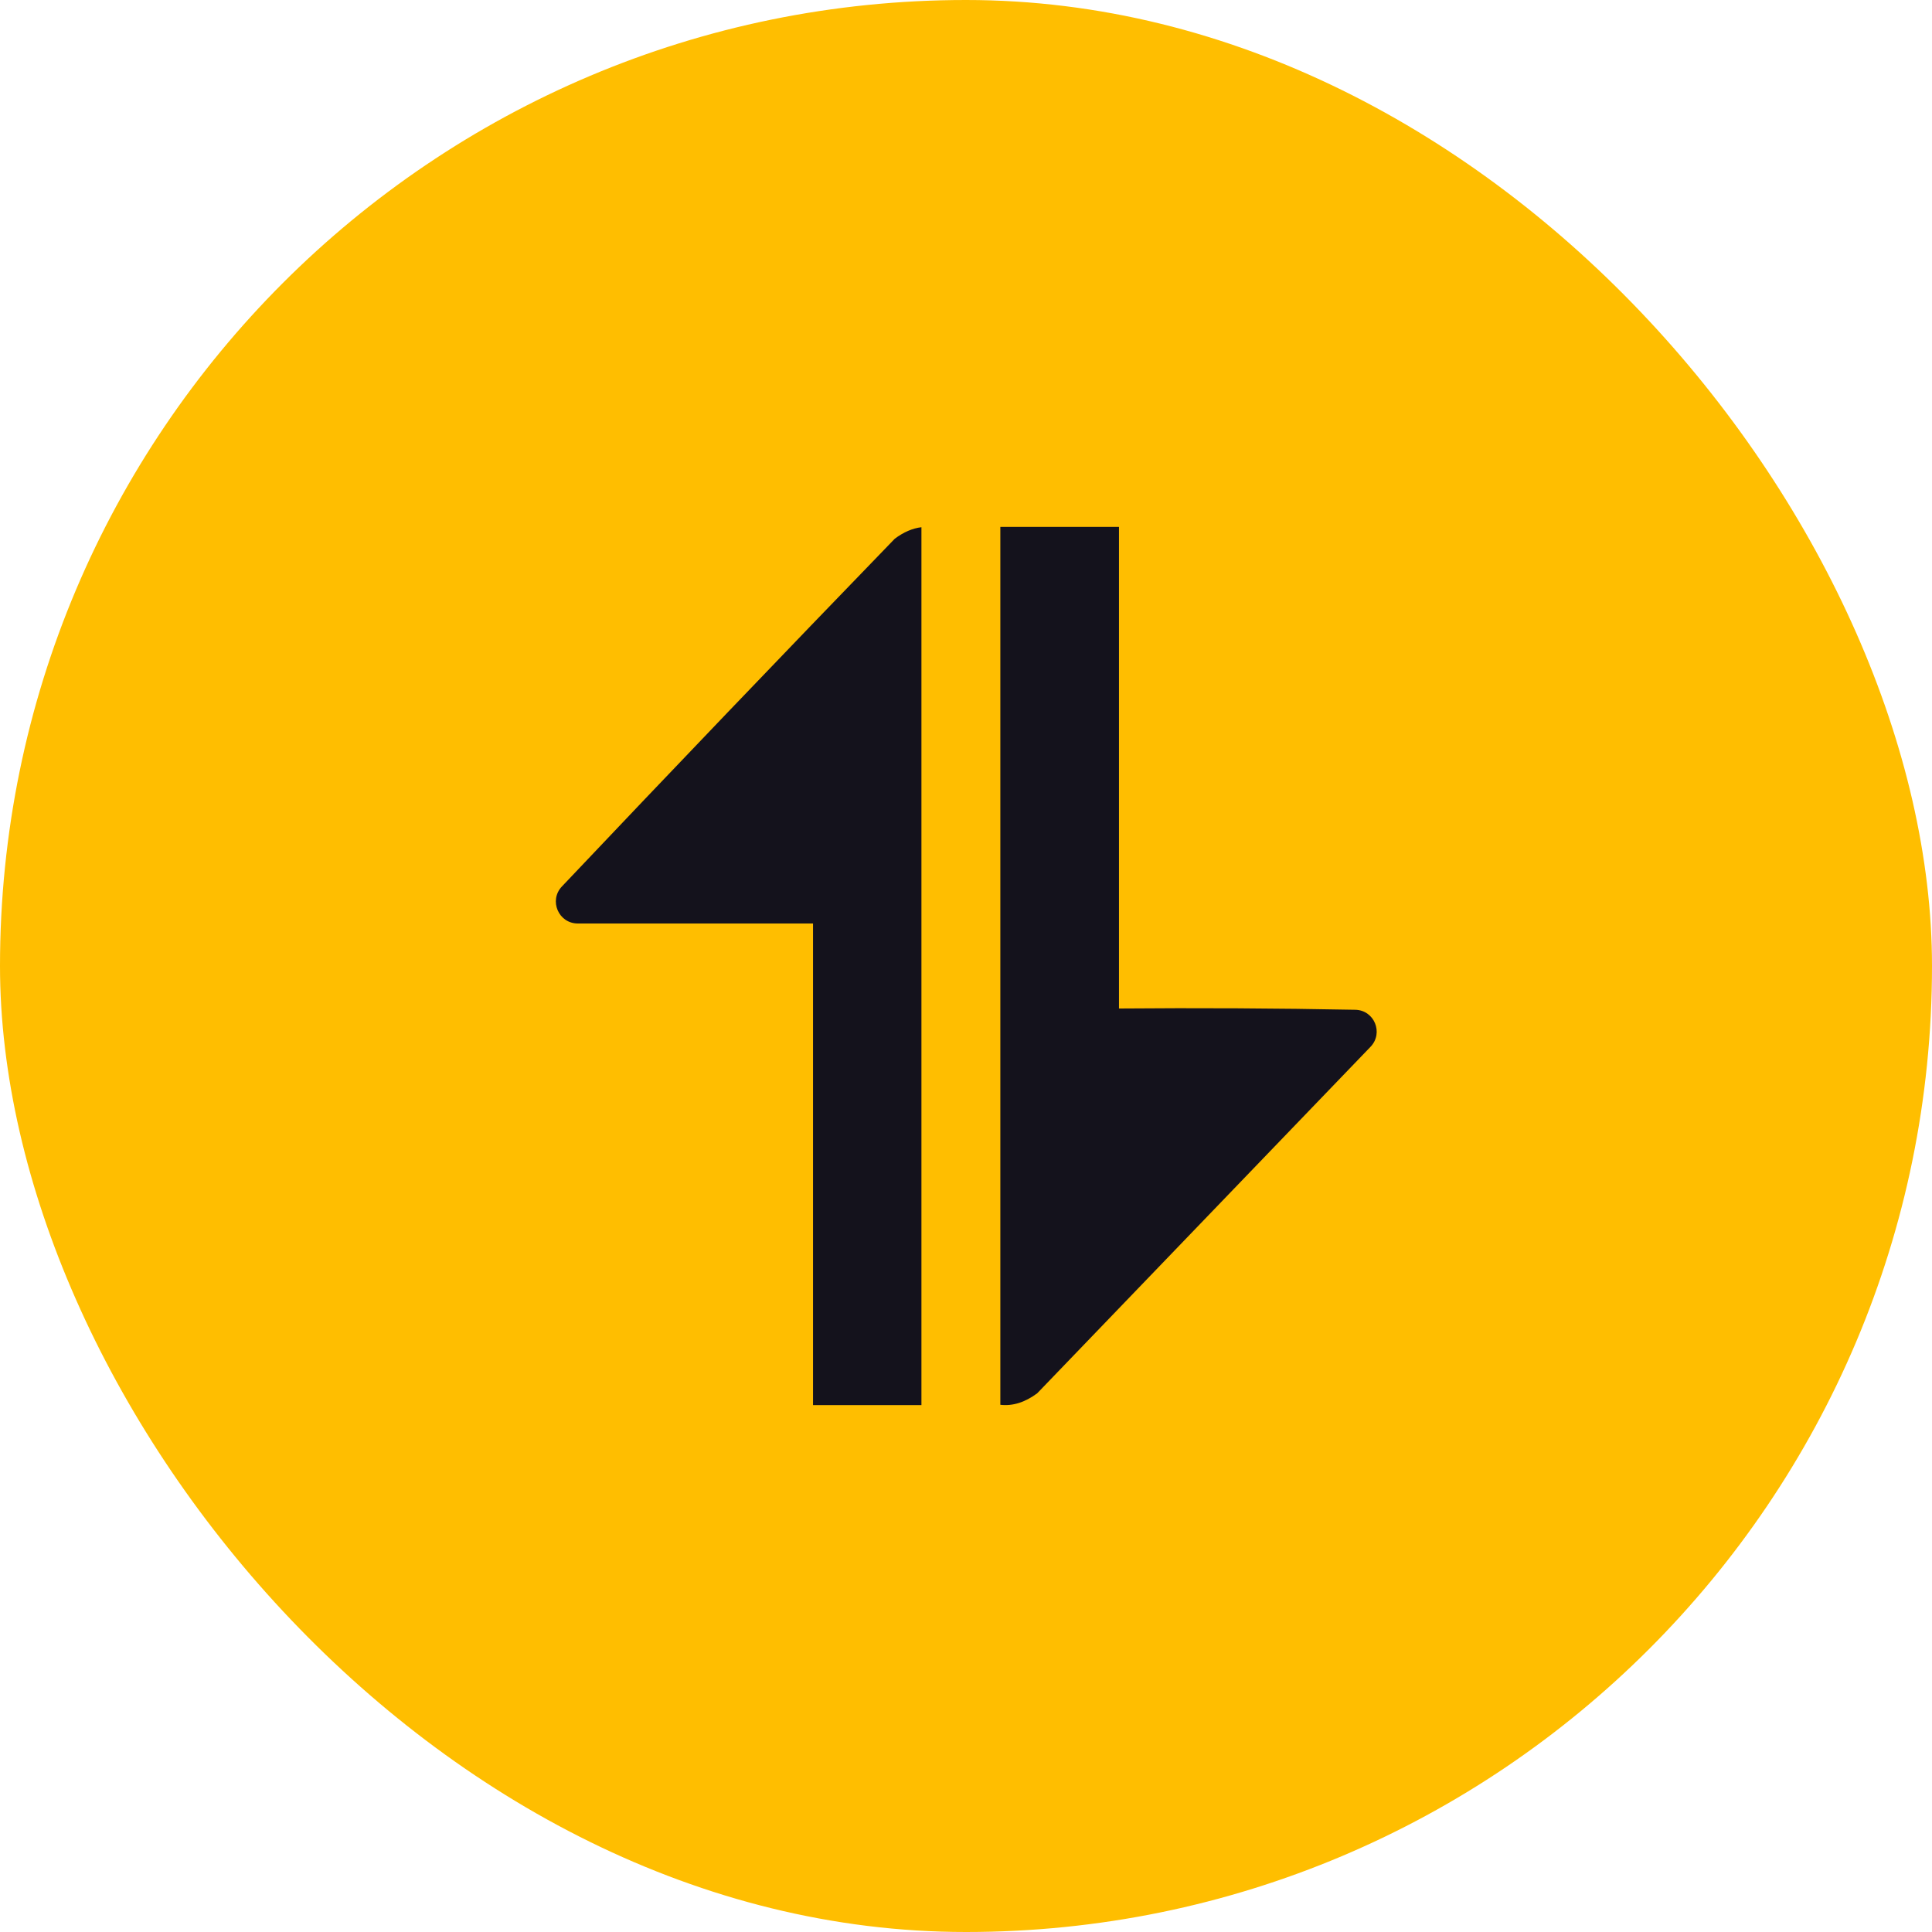
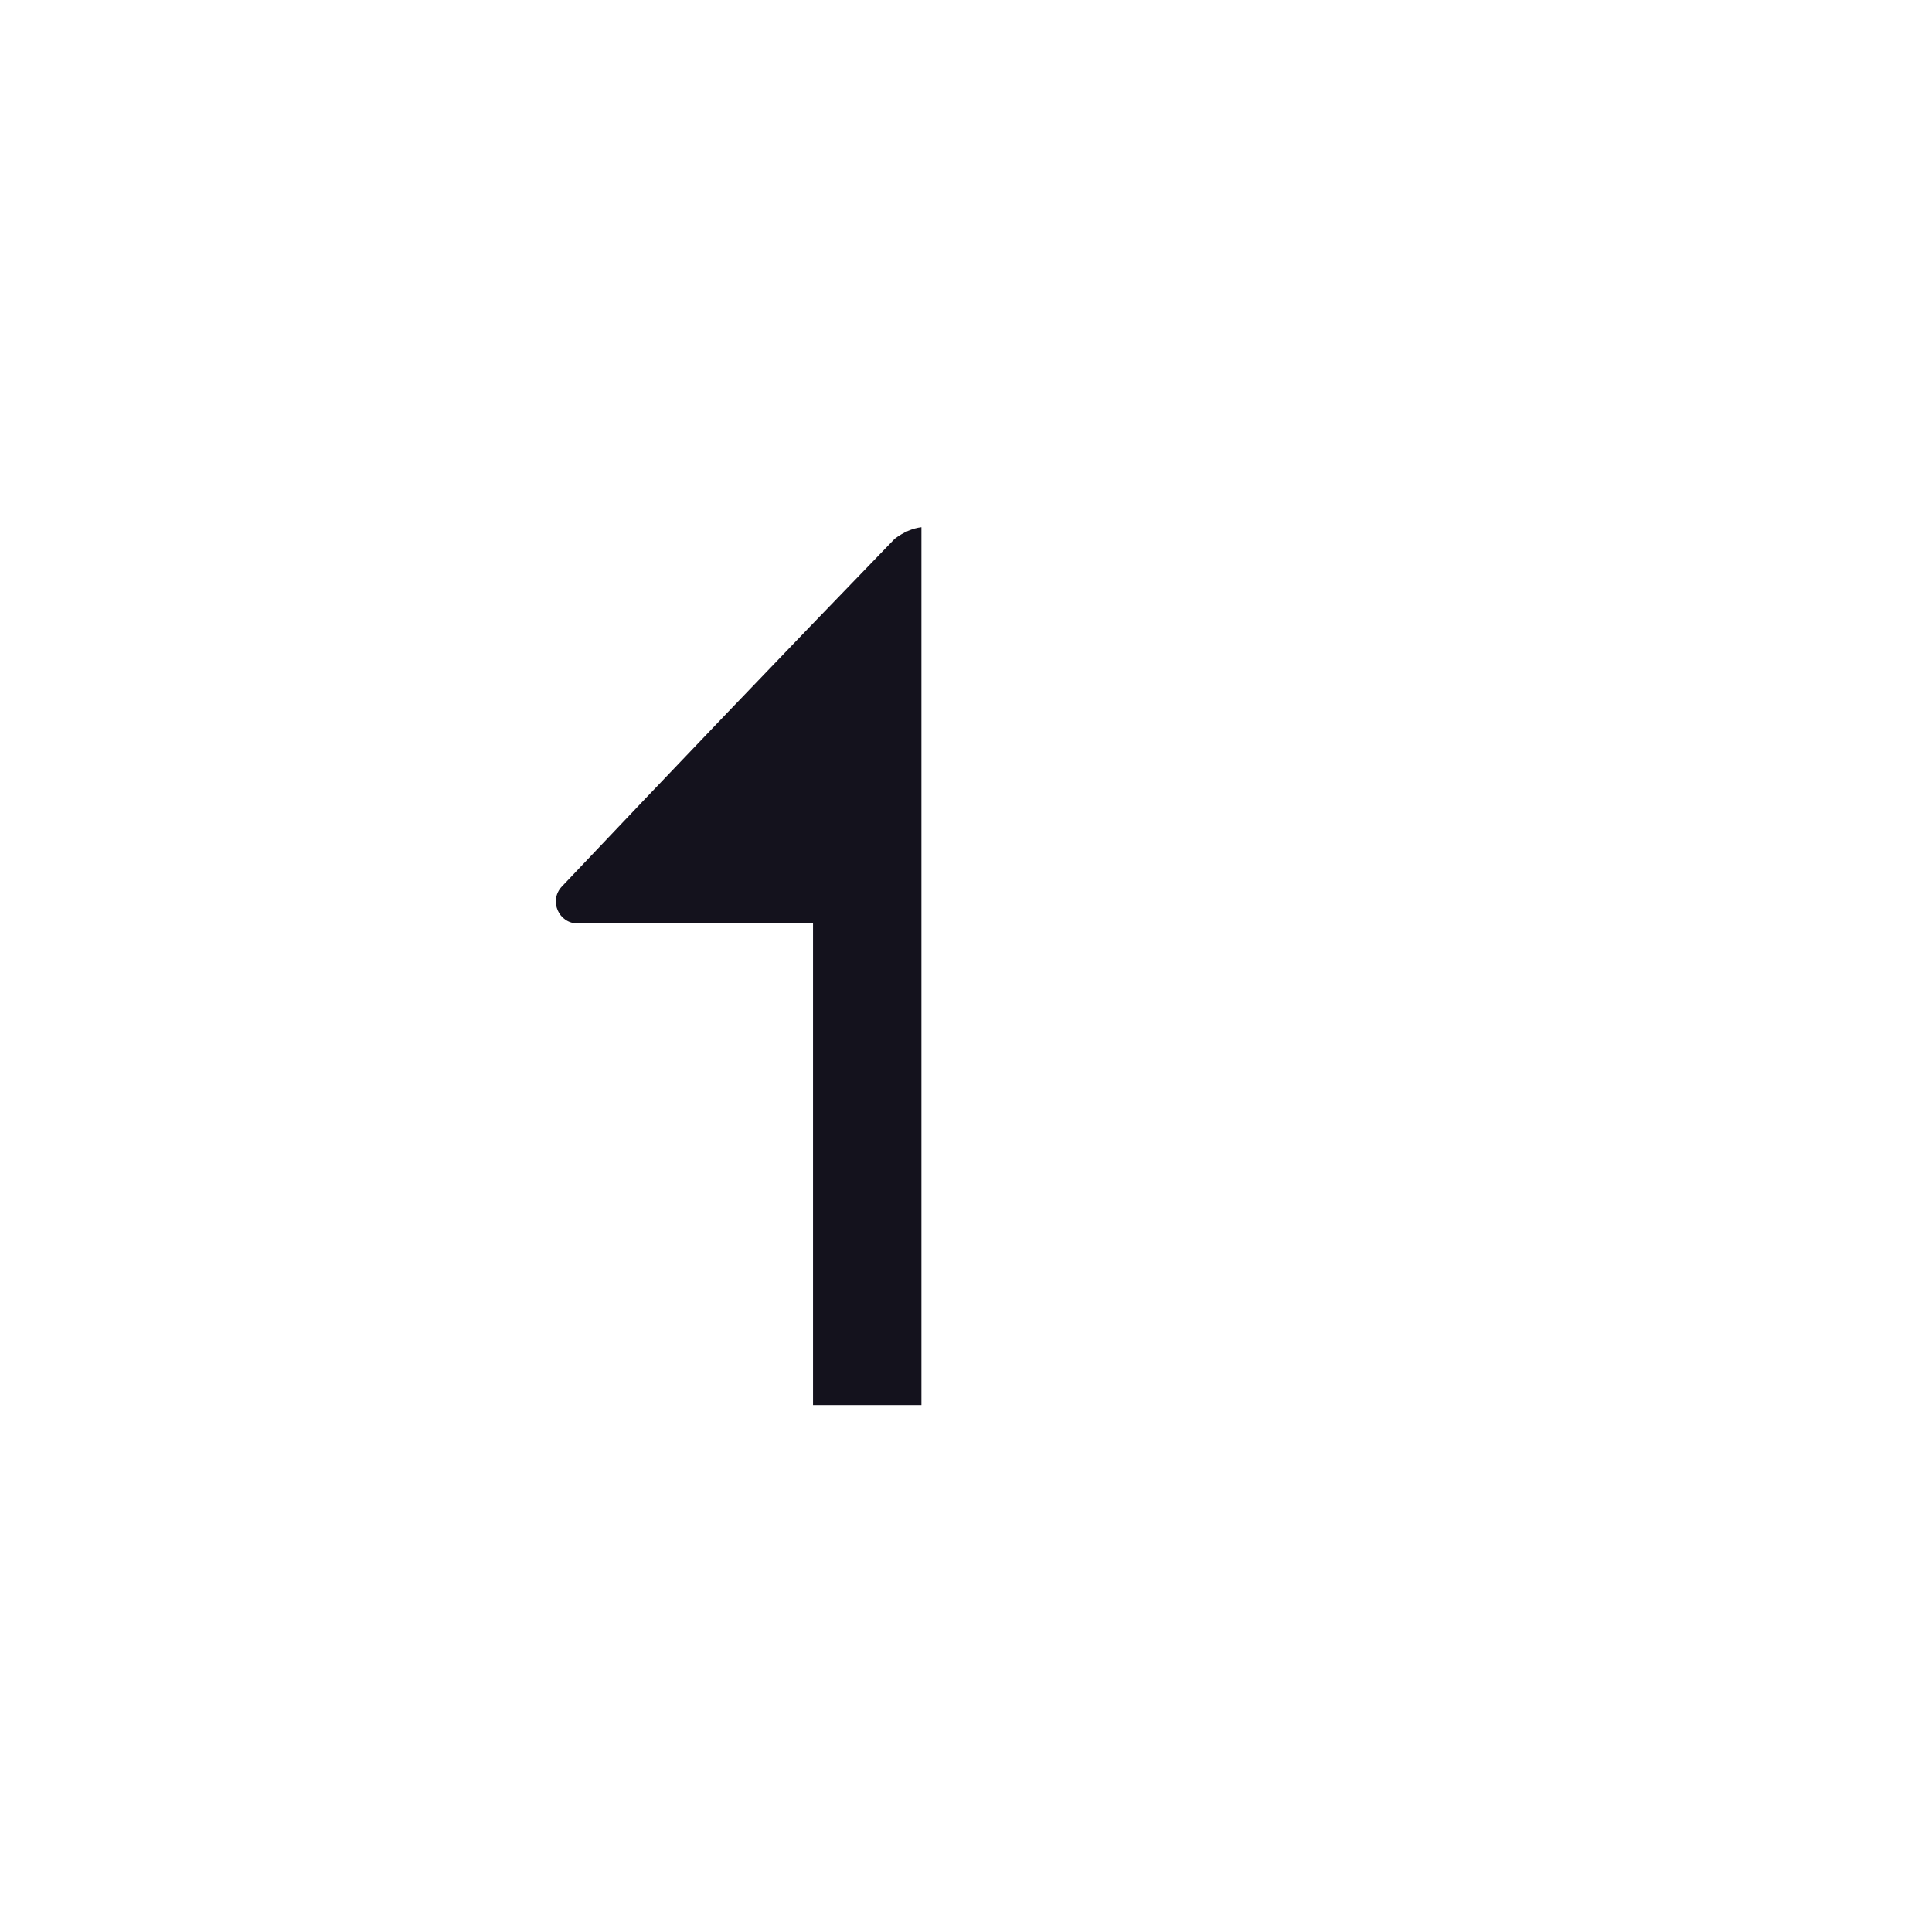
<svg xmlns="http://www.w3.org/2000/svg" width="44" height="44" viewBox="0 0 44 44" fill="none">
-   <rect width="44" height="44" rx="22" fill="#FFBE00" />
  <g opacity="0.993">
    <path d="M20.985 12.007C20.783 12.031 20.58 12.118 20.378 12.269C17.834 14.898 15.307 17.538 12.797 20.189C12.495 20.508 12.721 21.032 13.16 21.032H18.516L18.516 32H20.985V12.007Z" fill="#13111C" />
-     <path d="M22.782 31.993C23.062 32.026 23.342 31.939 23.622 31.731L31.213 23.84C31.514 23.526 31.3 23.005 30.865 22.997C29.072 22.962 27.278 22.953 25.484 22.968V12H22.782V31.993Z" fill="#13111C" />
  </g>
</svg>